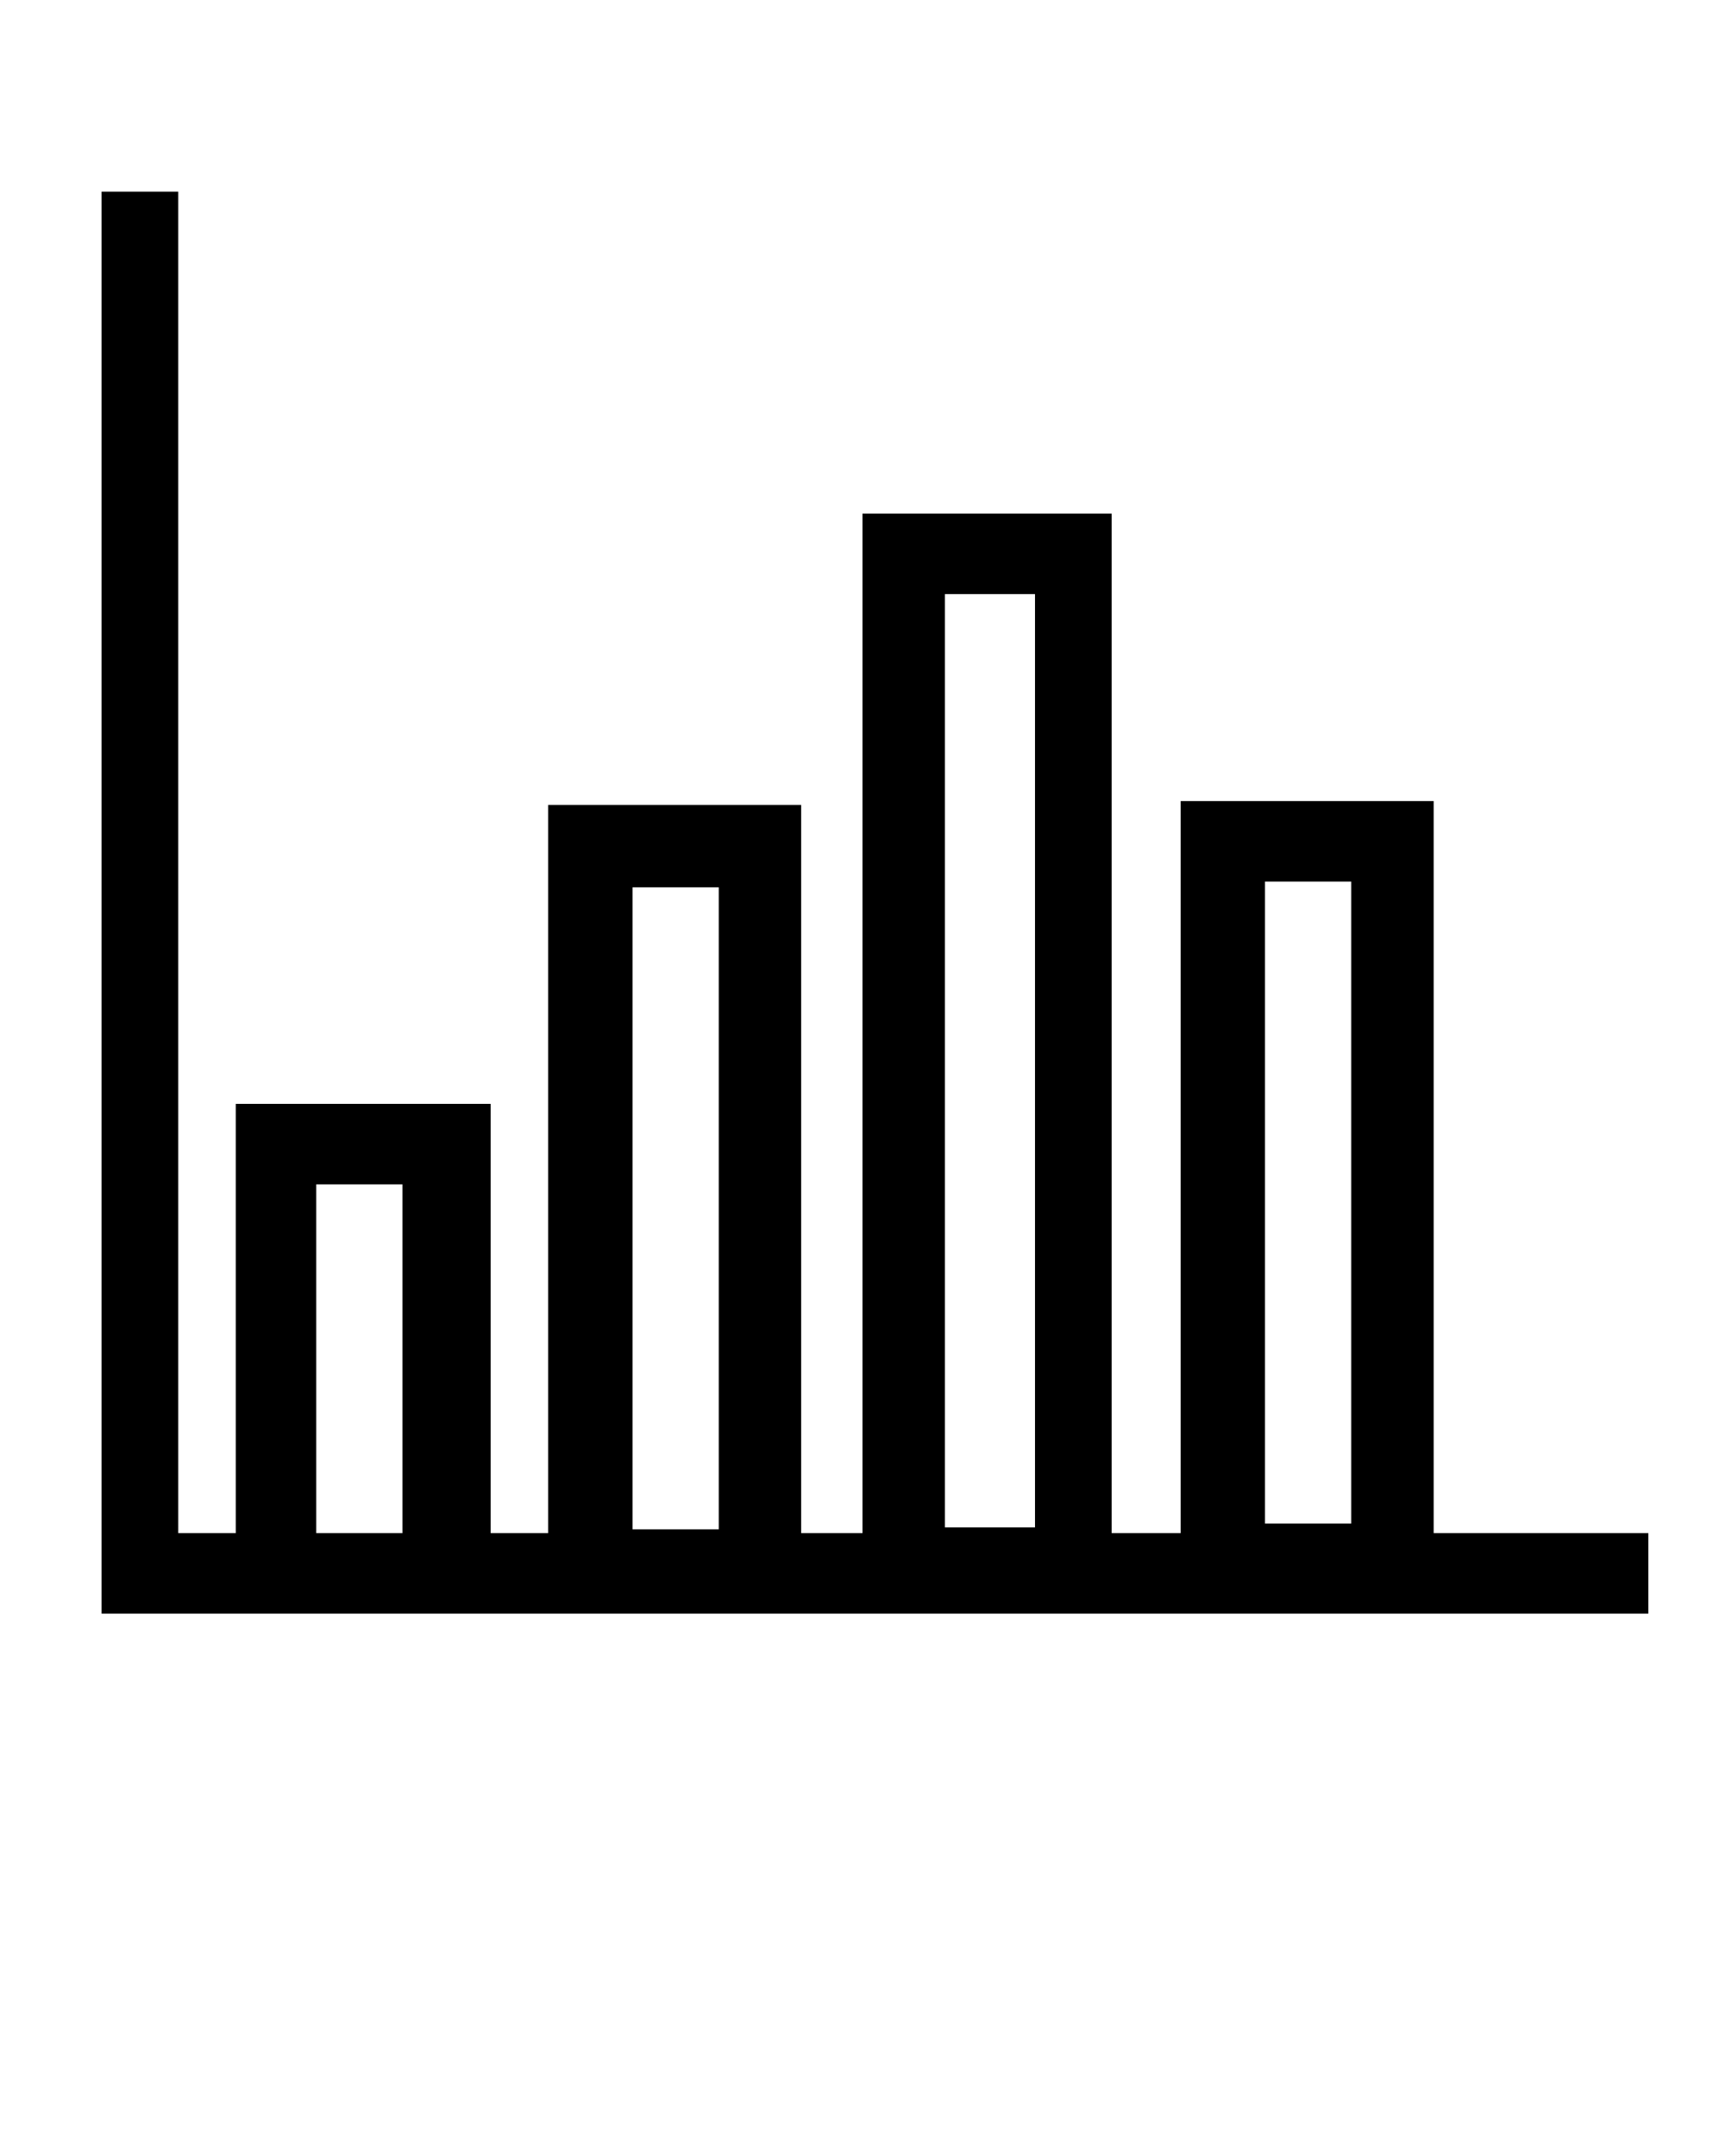
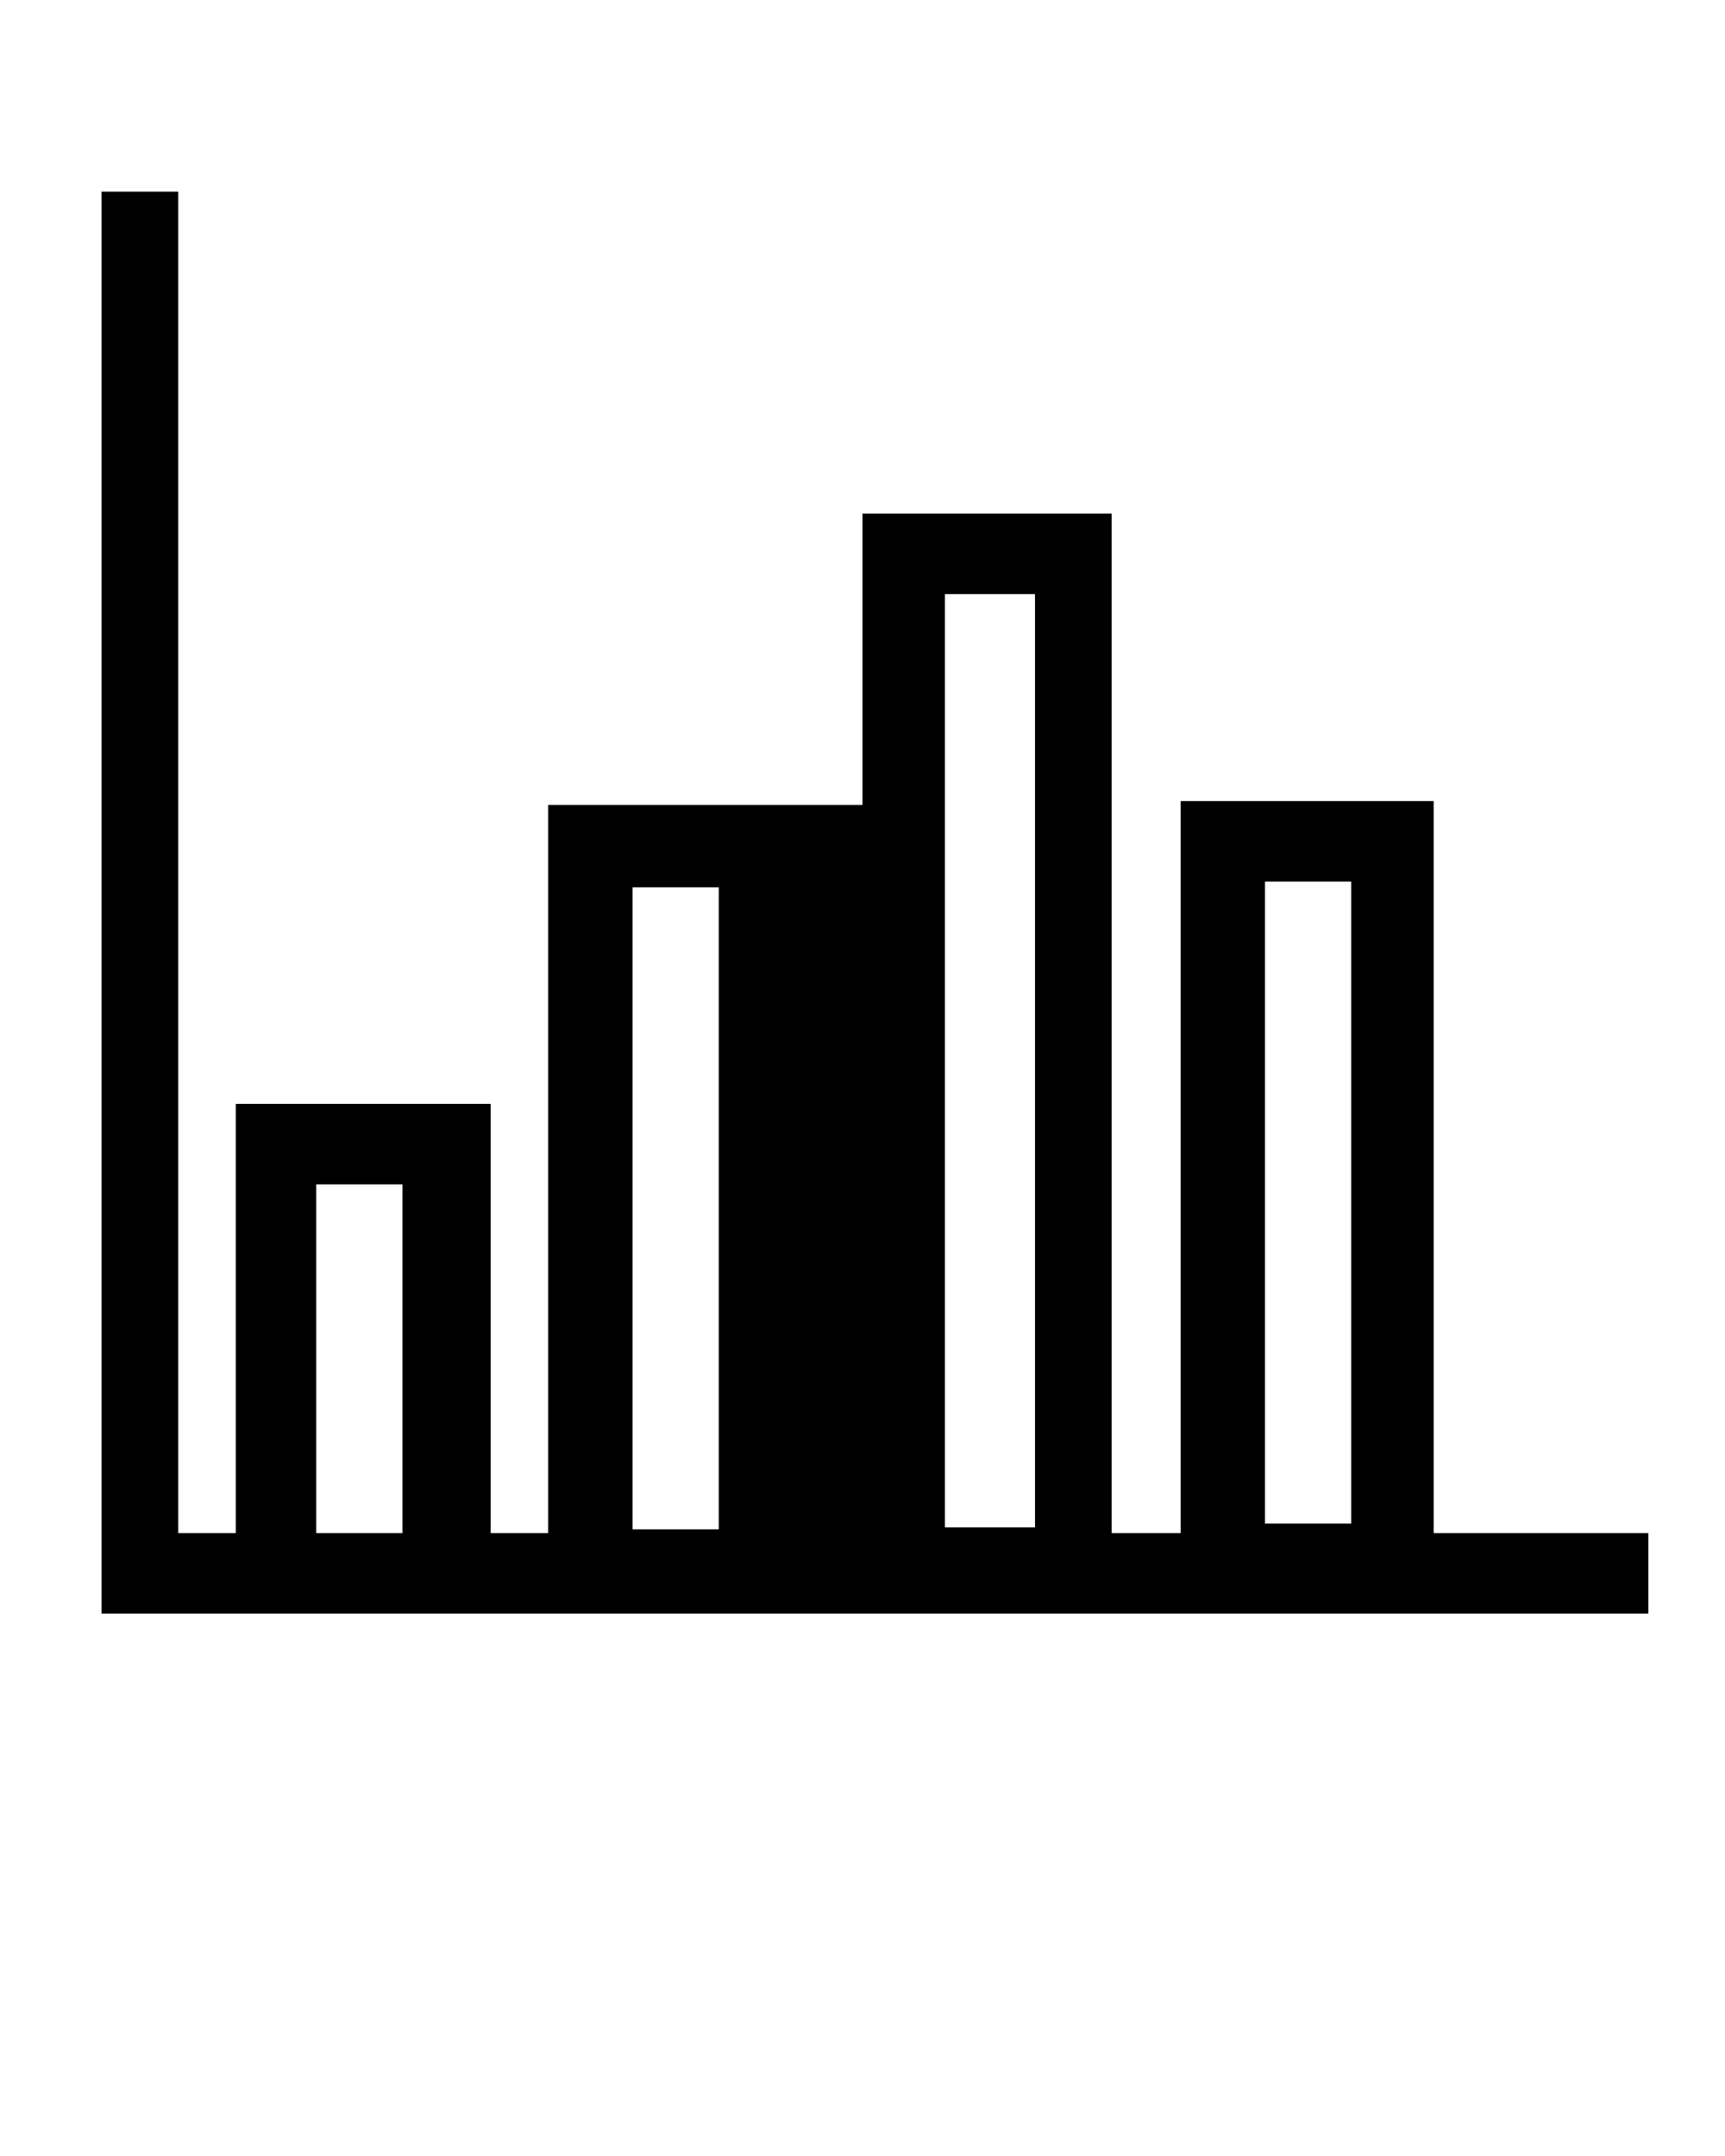
<svg xmlns="http://www.w3.org/2000/svg" viewBox="0 0 90 112.5">
-   <path d="M74.8 80V41.8H61.6V80H58V26.8H45V80h-3.2V42H28.6v38h-3V57.6H12.3V80h-3V10h-4v74.2H86V80H74.8zm-9-34h4.7v33.5H66V46zM49.4 31H54v48.7h-4.7V31zM33 46.3h4.5v33.5H33V46.3zM16.5 80V61.8H21V80h-4.5z" />
+   <path d="M74.8 80V41.8H61.6V80H58V26.8H45V80V42H28.6v38h-3V57.6H12.3V80h-3V10h-4v74.2H86V80H74.8zm-9-34h4.7v33.5H66V46zM49.4 31H54v48.7h-4.7V31zM33 46.3h4.5v33.5H33V46.3zM16.5 80V61.8H21V80h-4.5z" />
</svg>